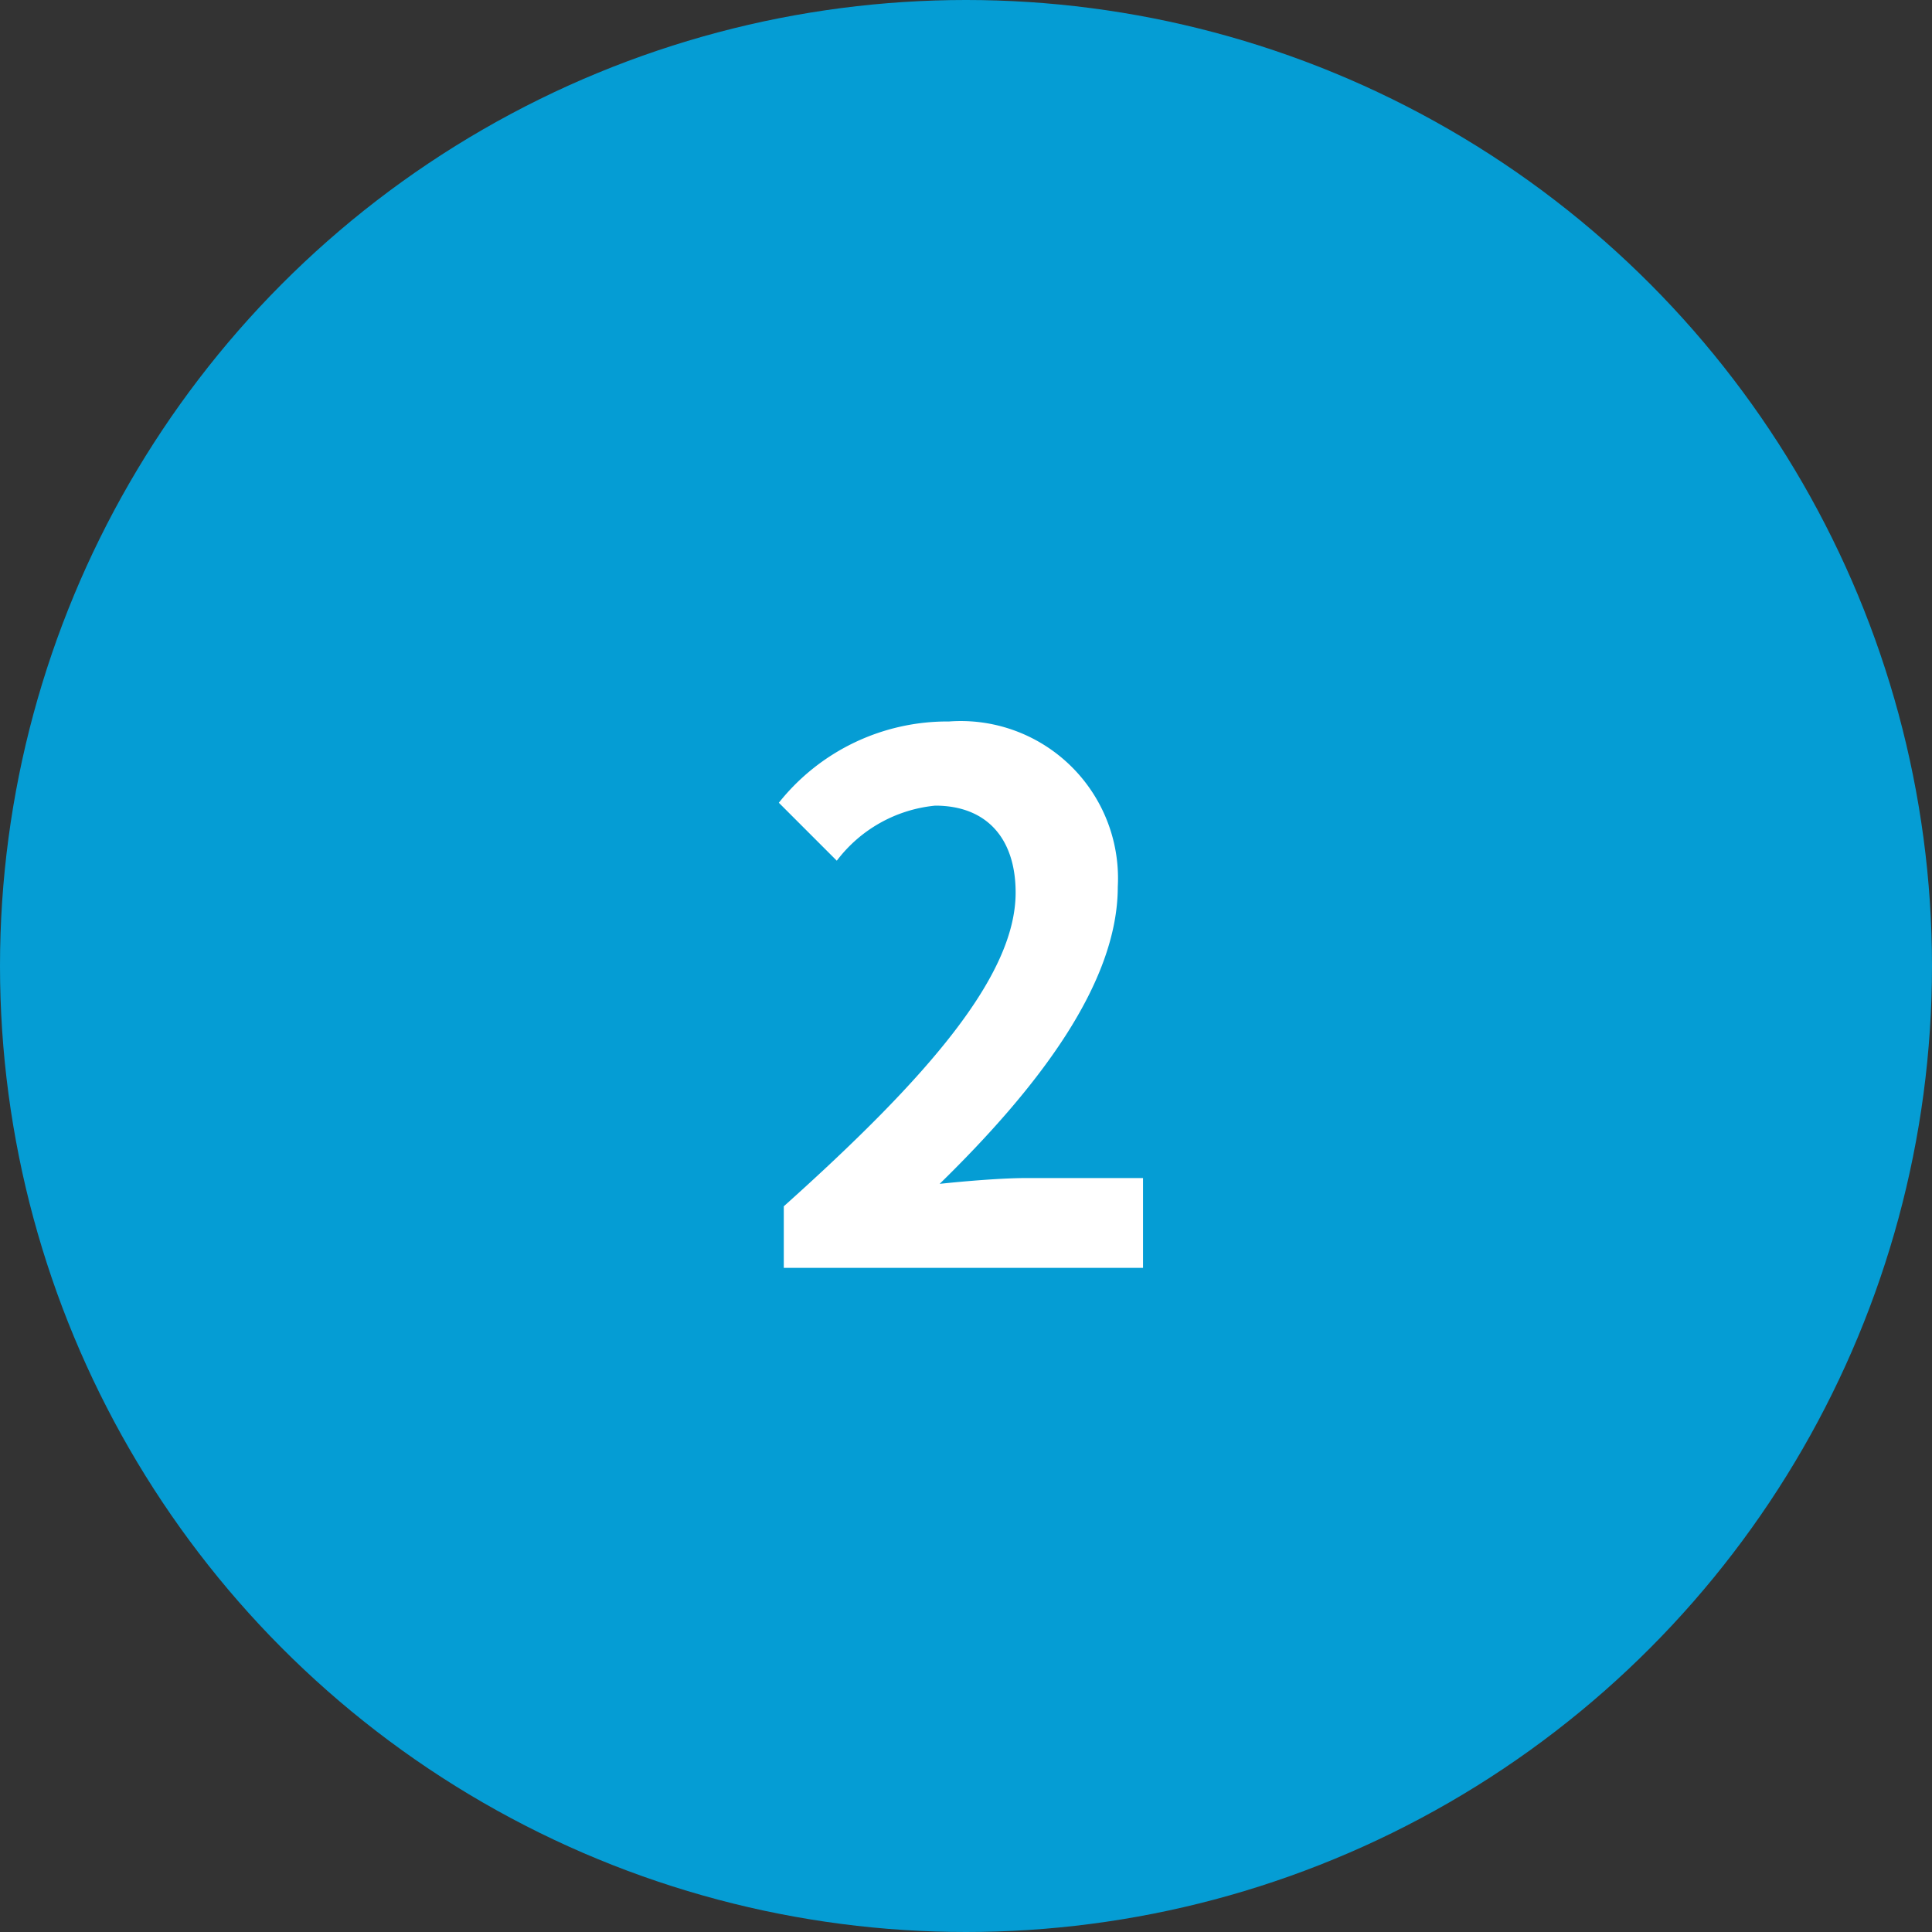
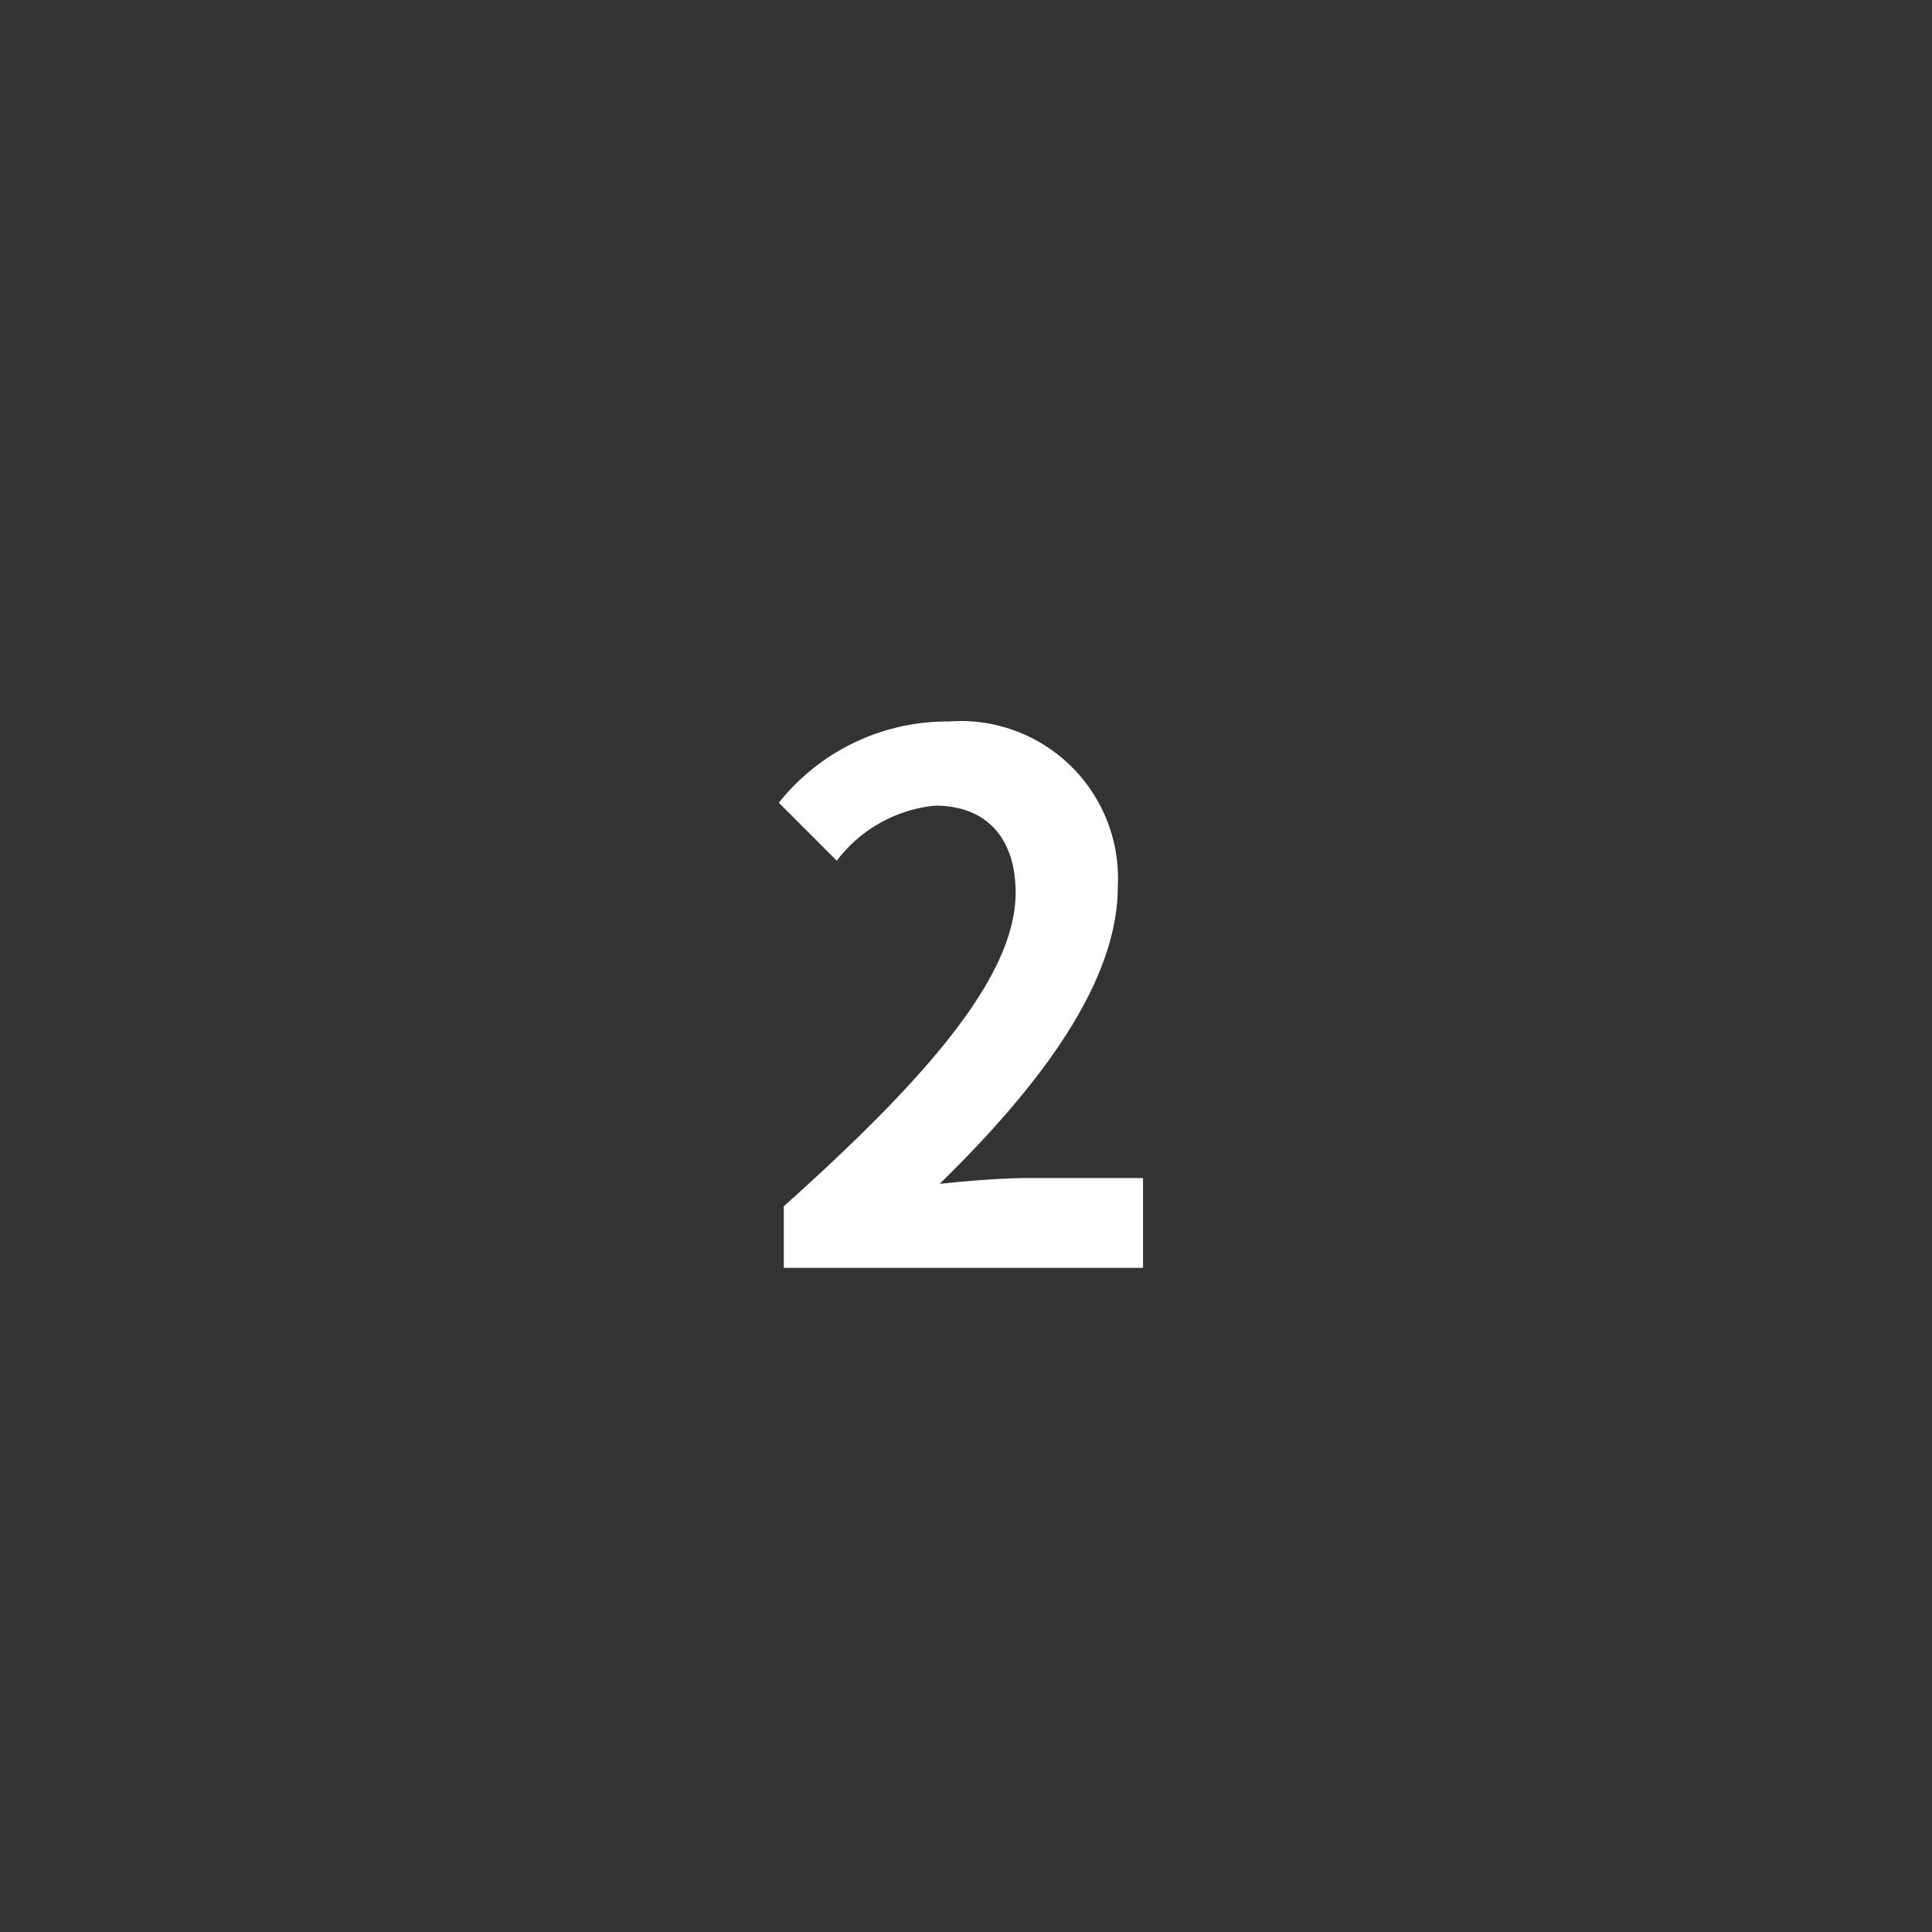
<svg xmlns="http://www.w3.org/2000/svg" width="64" height="64" viewBox="0 0 64 64">
  <rect x="0" y="0" width="64" height="64" fill="#333333" stroke="none" />
  <g data-name="グループ 78" transform="translate(-1206 -1084)">
-     <circle data-name="楕円形 2" cx="32" cy="32" r="32" transform="translate(1206 1084)" fill="#059dd4" />
    <path data-name="パス 6" d="M1231.964 1126h11.9v-2.976h-3.836c-.84 0-2.016.1-2.9.192 3.24-3.168 5.9-6.624 5.9-9.84a5.21 5.21 0 00-5.592-5.476 7.129 7.129 0 00-5.636 2.692l1.92 1.92a4.647 4.647 0 013.26-1.824c1.7 0 2.664 1.08 2.664 2.88 0 2.732-2.856 6.072-7.68 10.392z" fill="#fff" stroke="rgba(0,0,0,0)" />
  </g>
</svg>